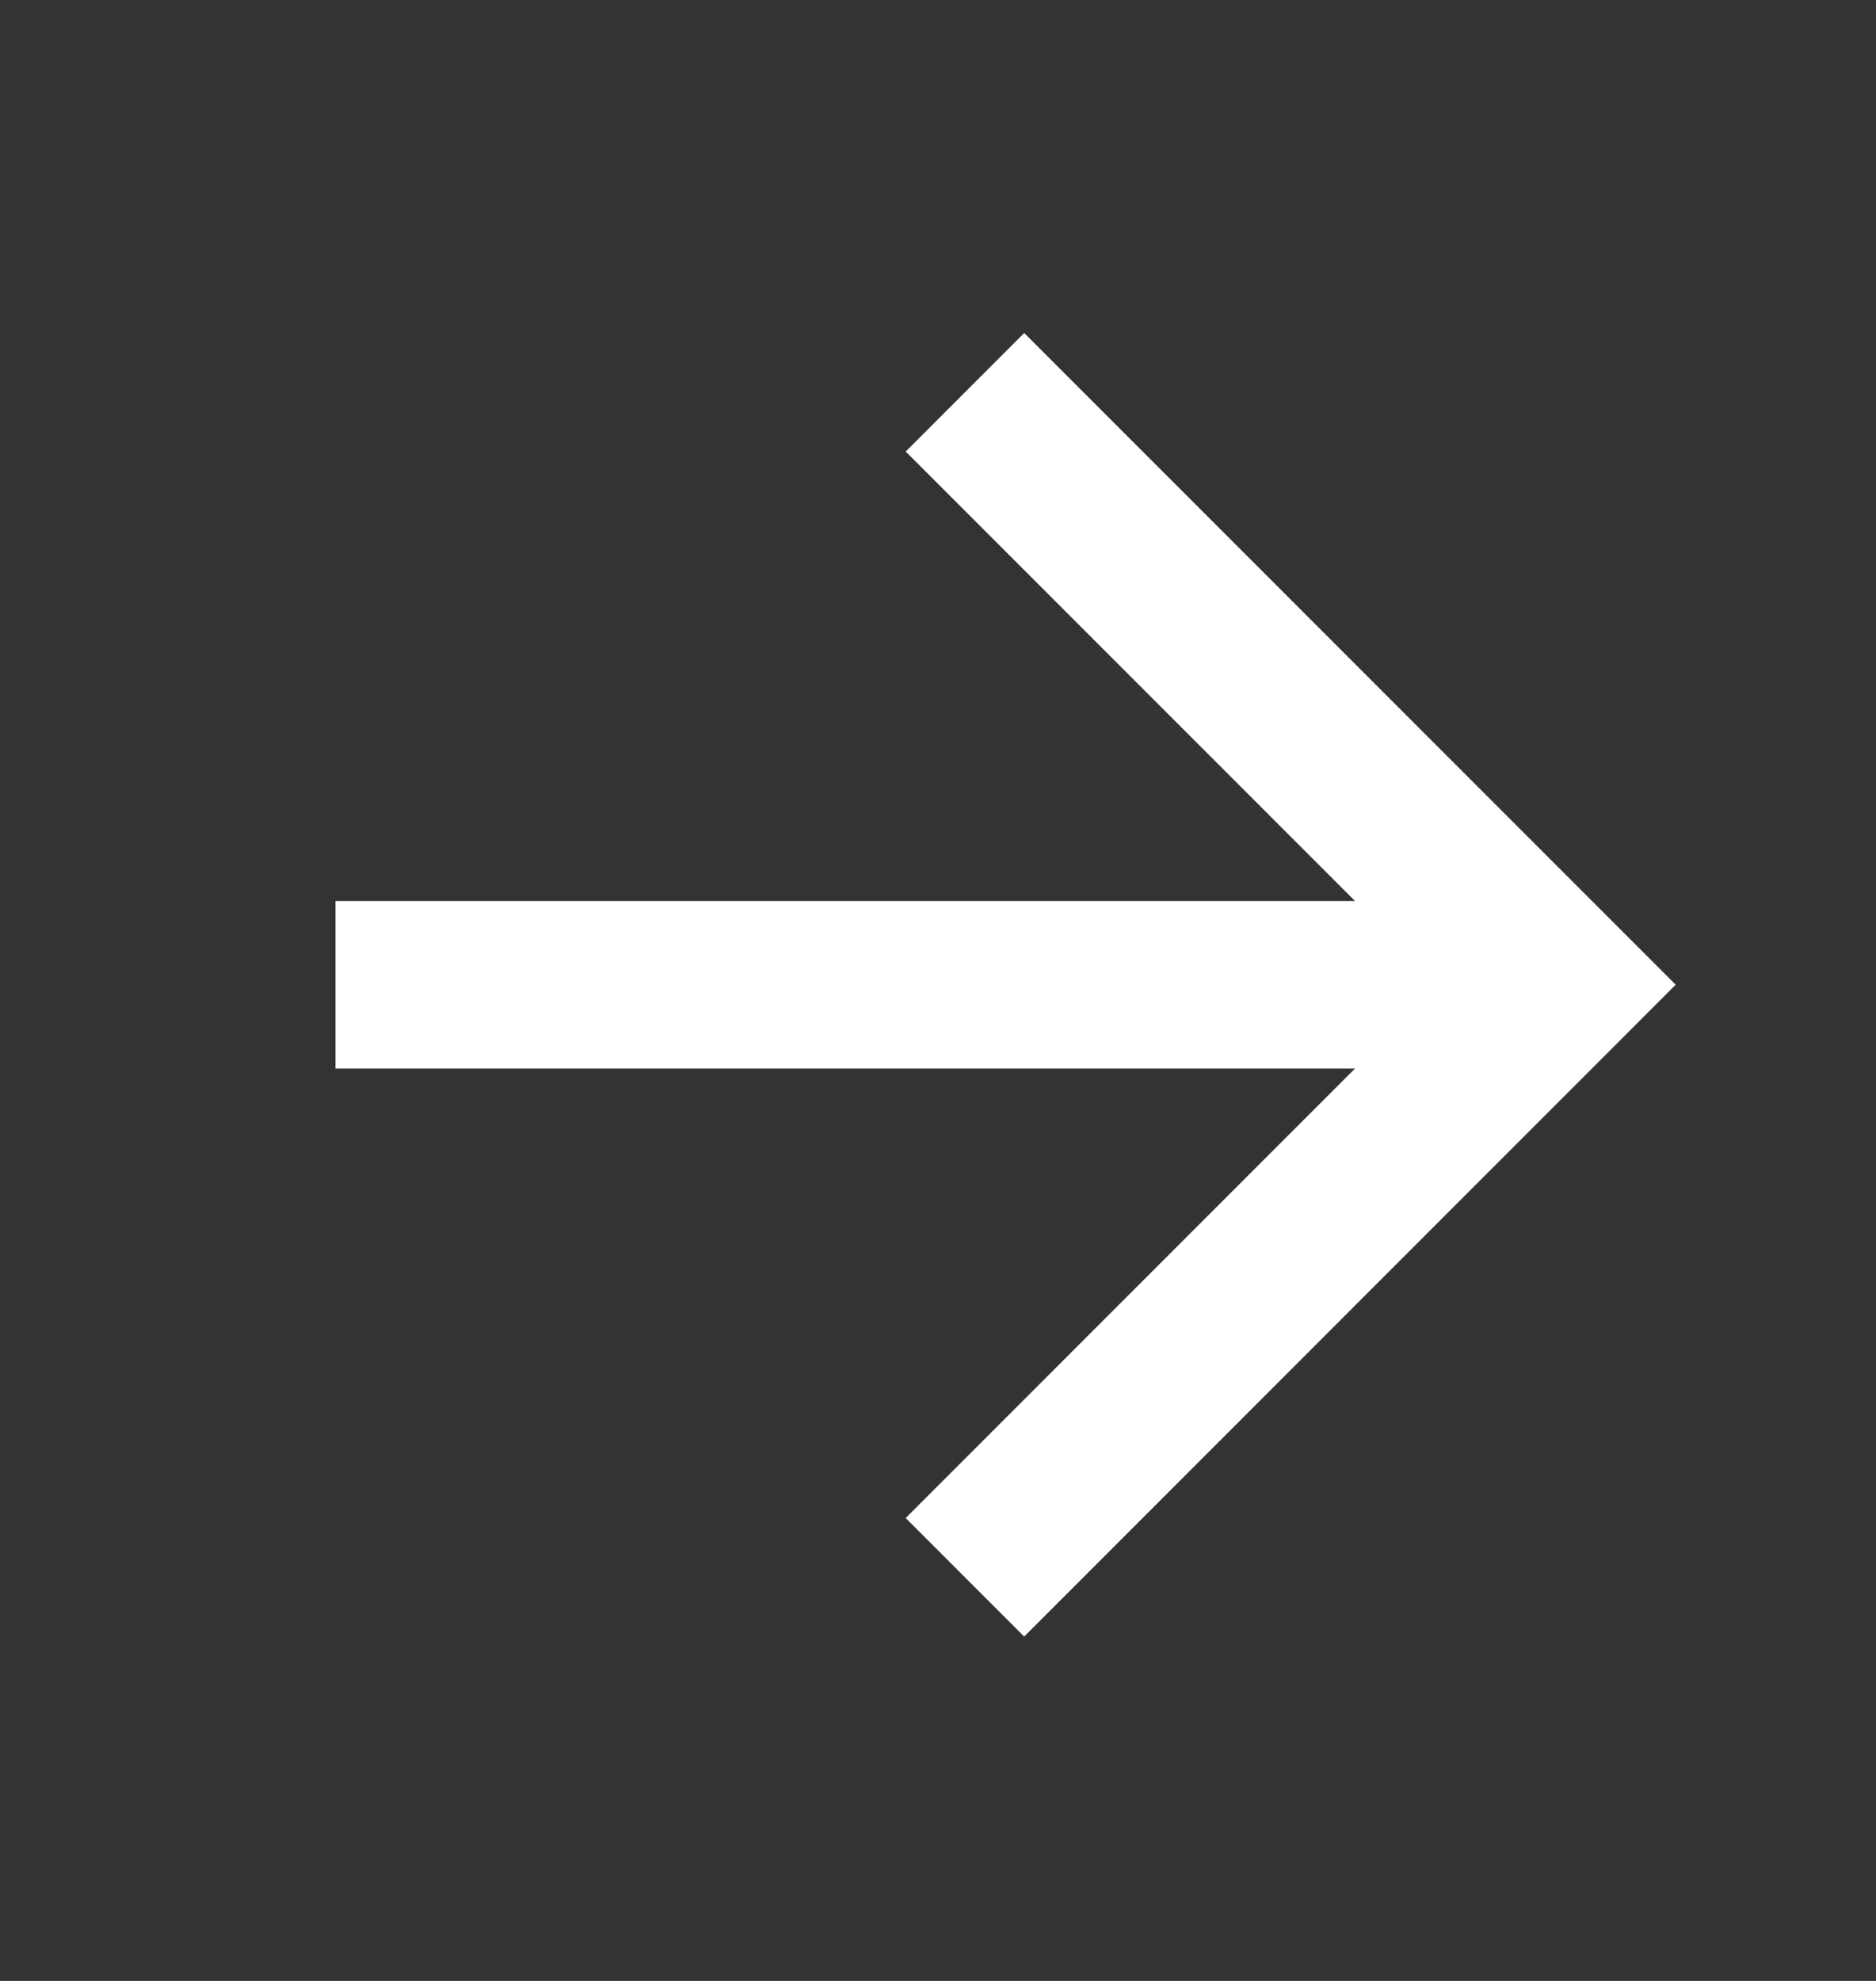
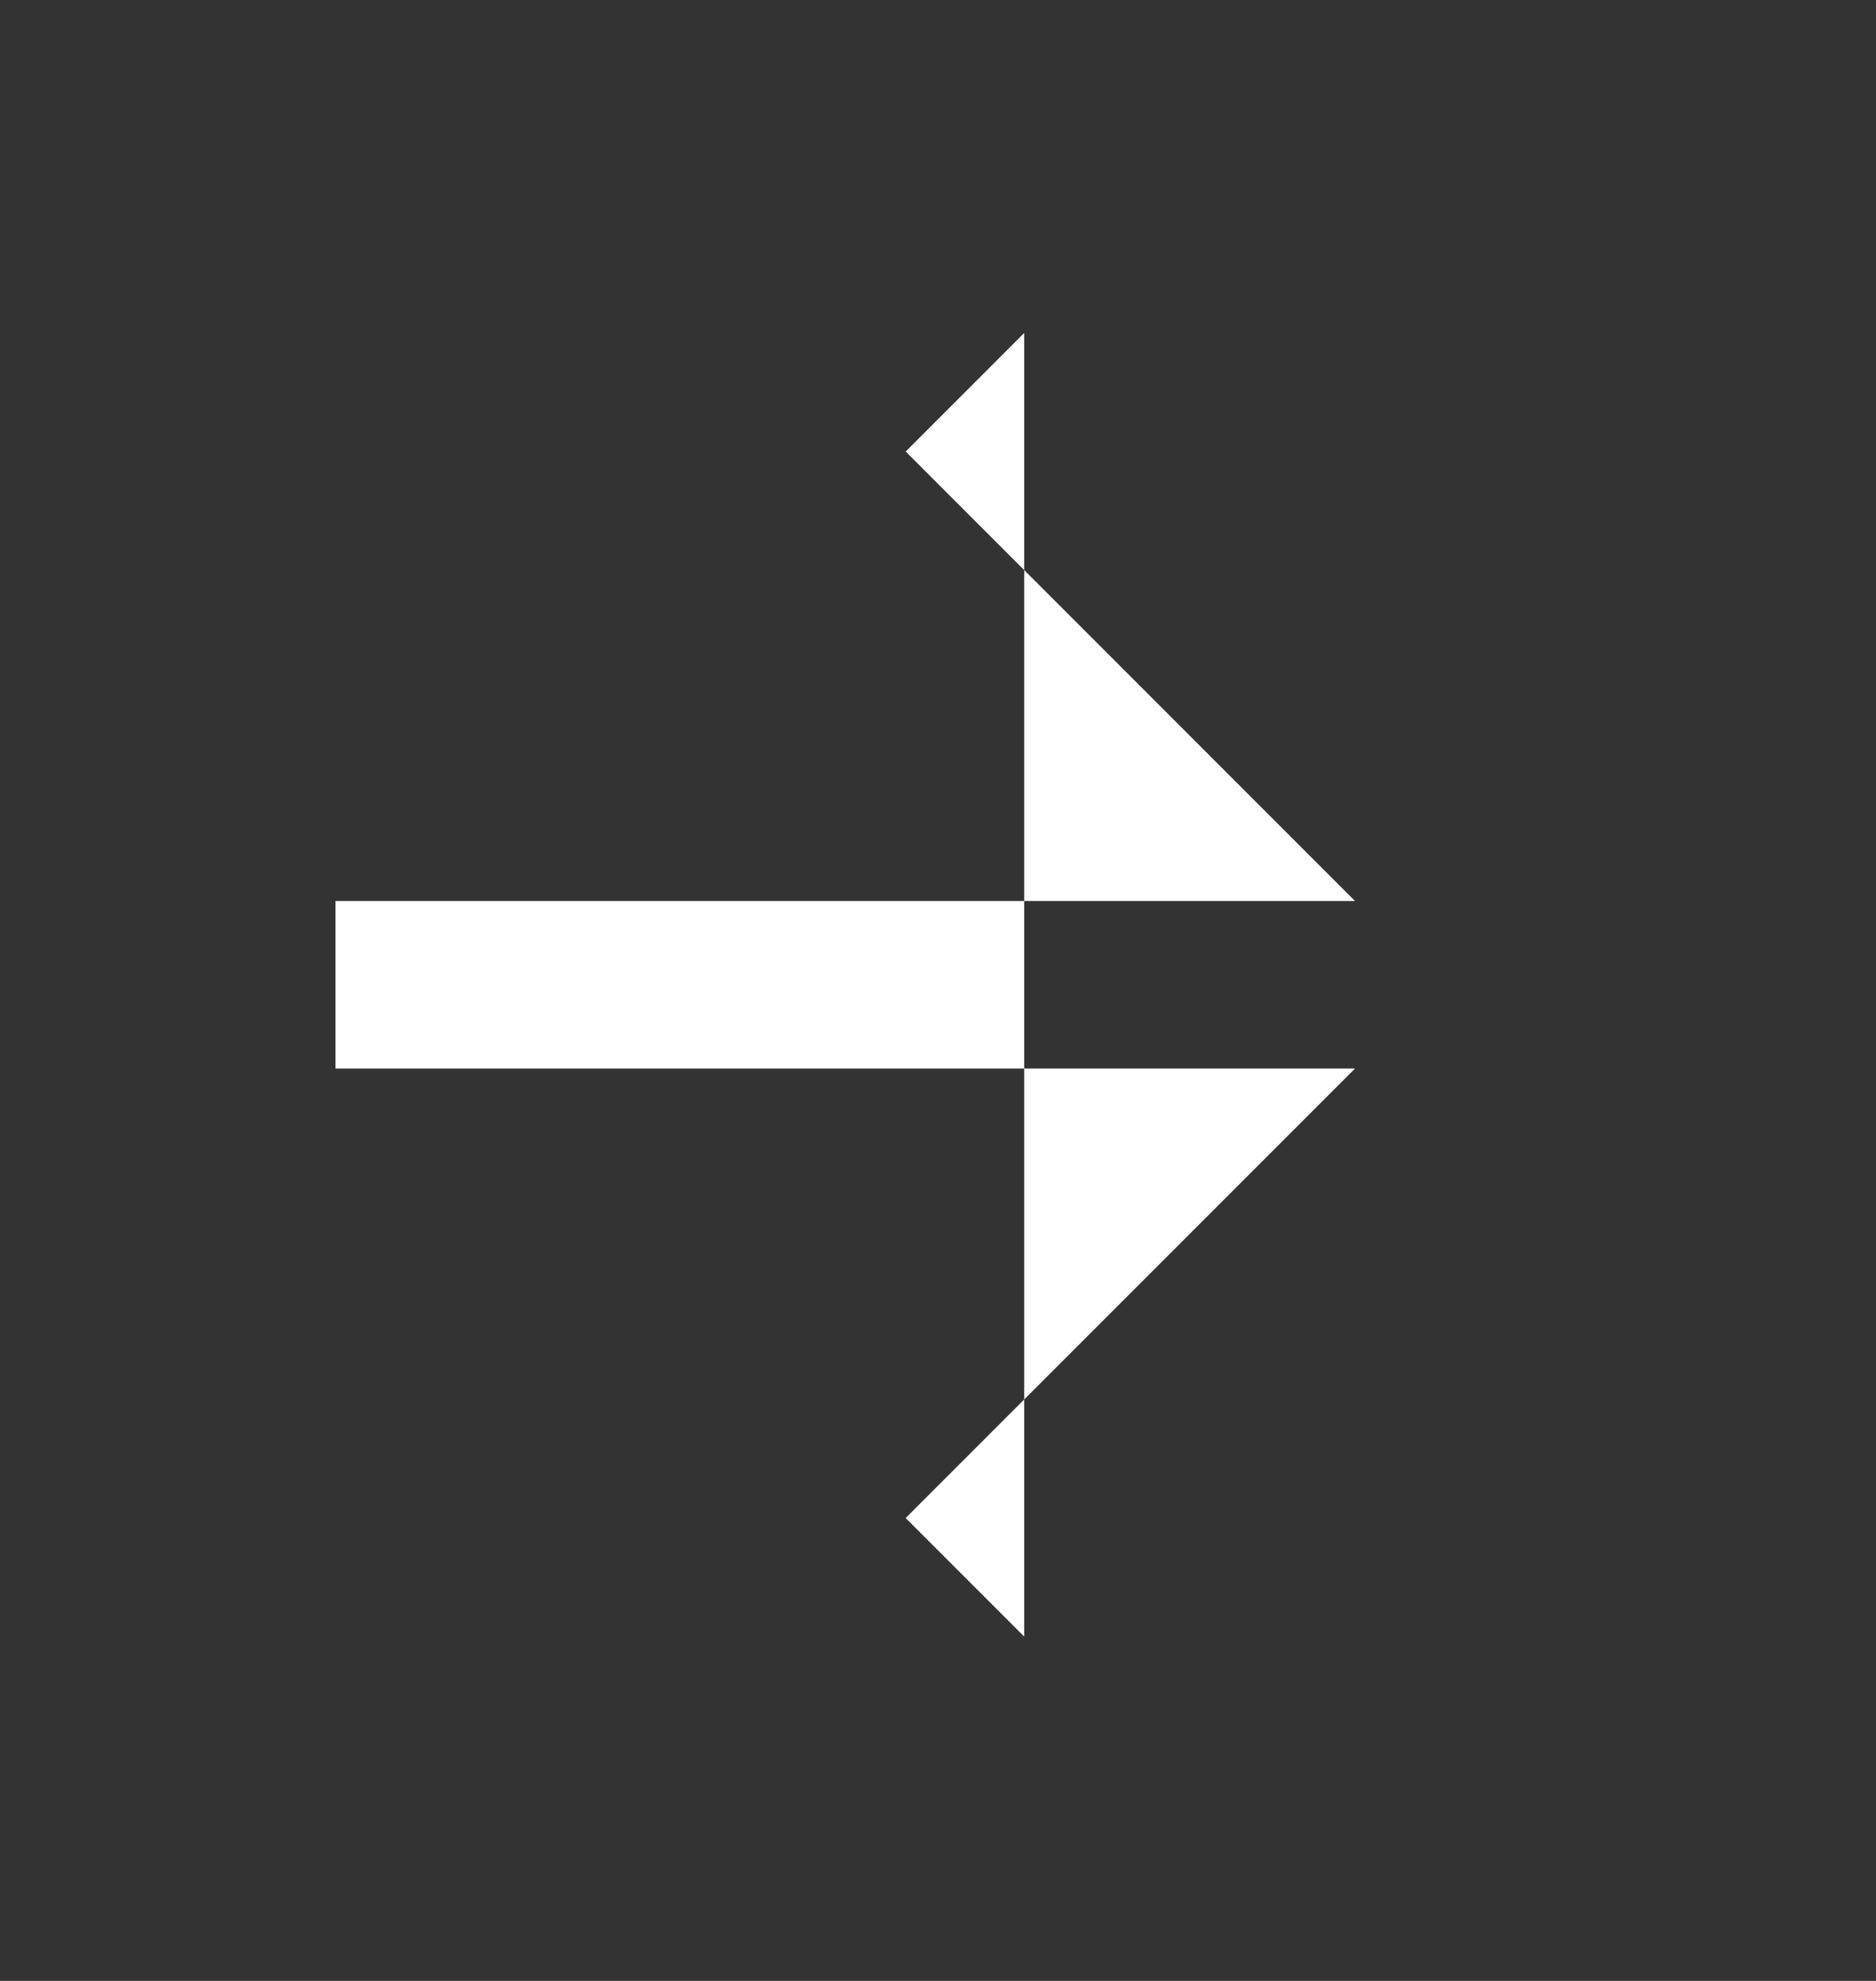
<svg xmlns="http://www.w3.org/2000/svg" width="18" height="19" viewBox="0 0 18 19" fill="none">
  <rect x="0" y="0" width="18" height="19" fill="#333333" stroke="none" />
-   <path d="M13.001 10.249L3.219 10.249L3.219 8.642L13.001 8.642L8.69 4.331L9.827 3.194L16.078 9.445L9.827 15.697L8.69 14.56L13.001 10.249Z" fill="white" />
+   <path d="M13.001 10.249L3.219 10.249L3.219 8.642L13.001 8.642L8.69 4.331L9.827 3.194L9.827 15.697L8.69 14.56L13.001 10.249Z" fill="white" />
</svg>